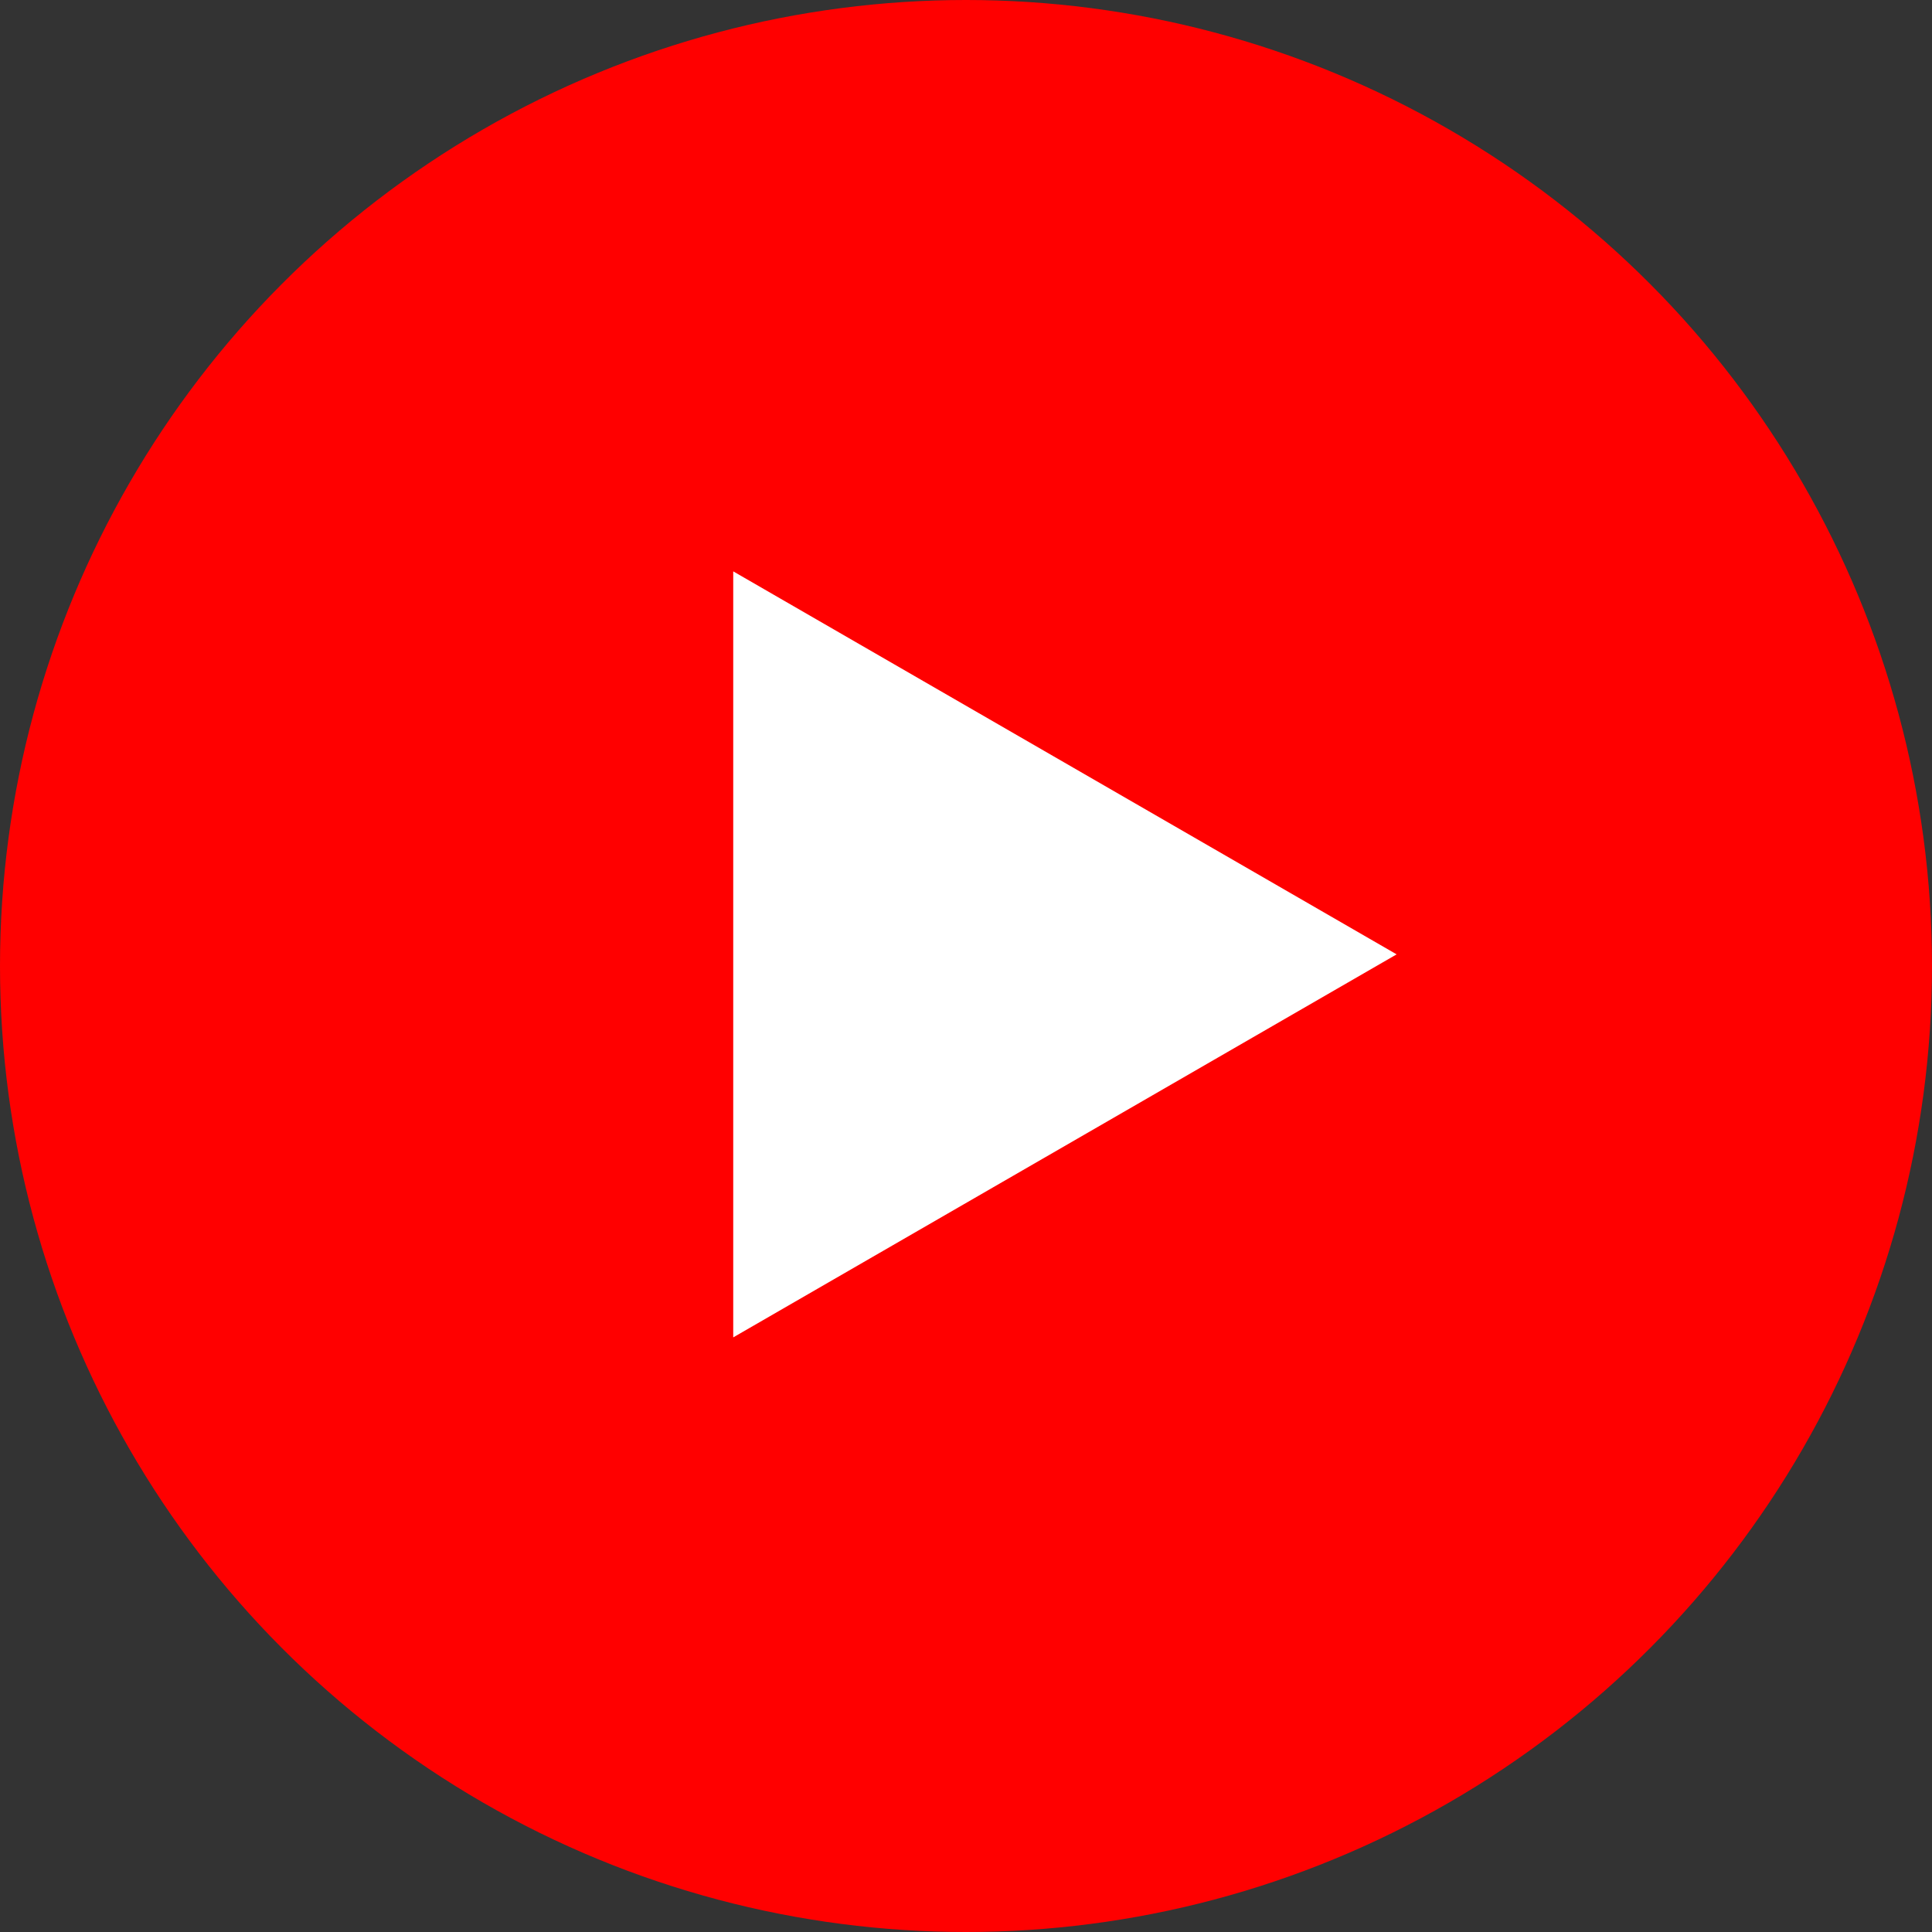
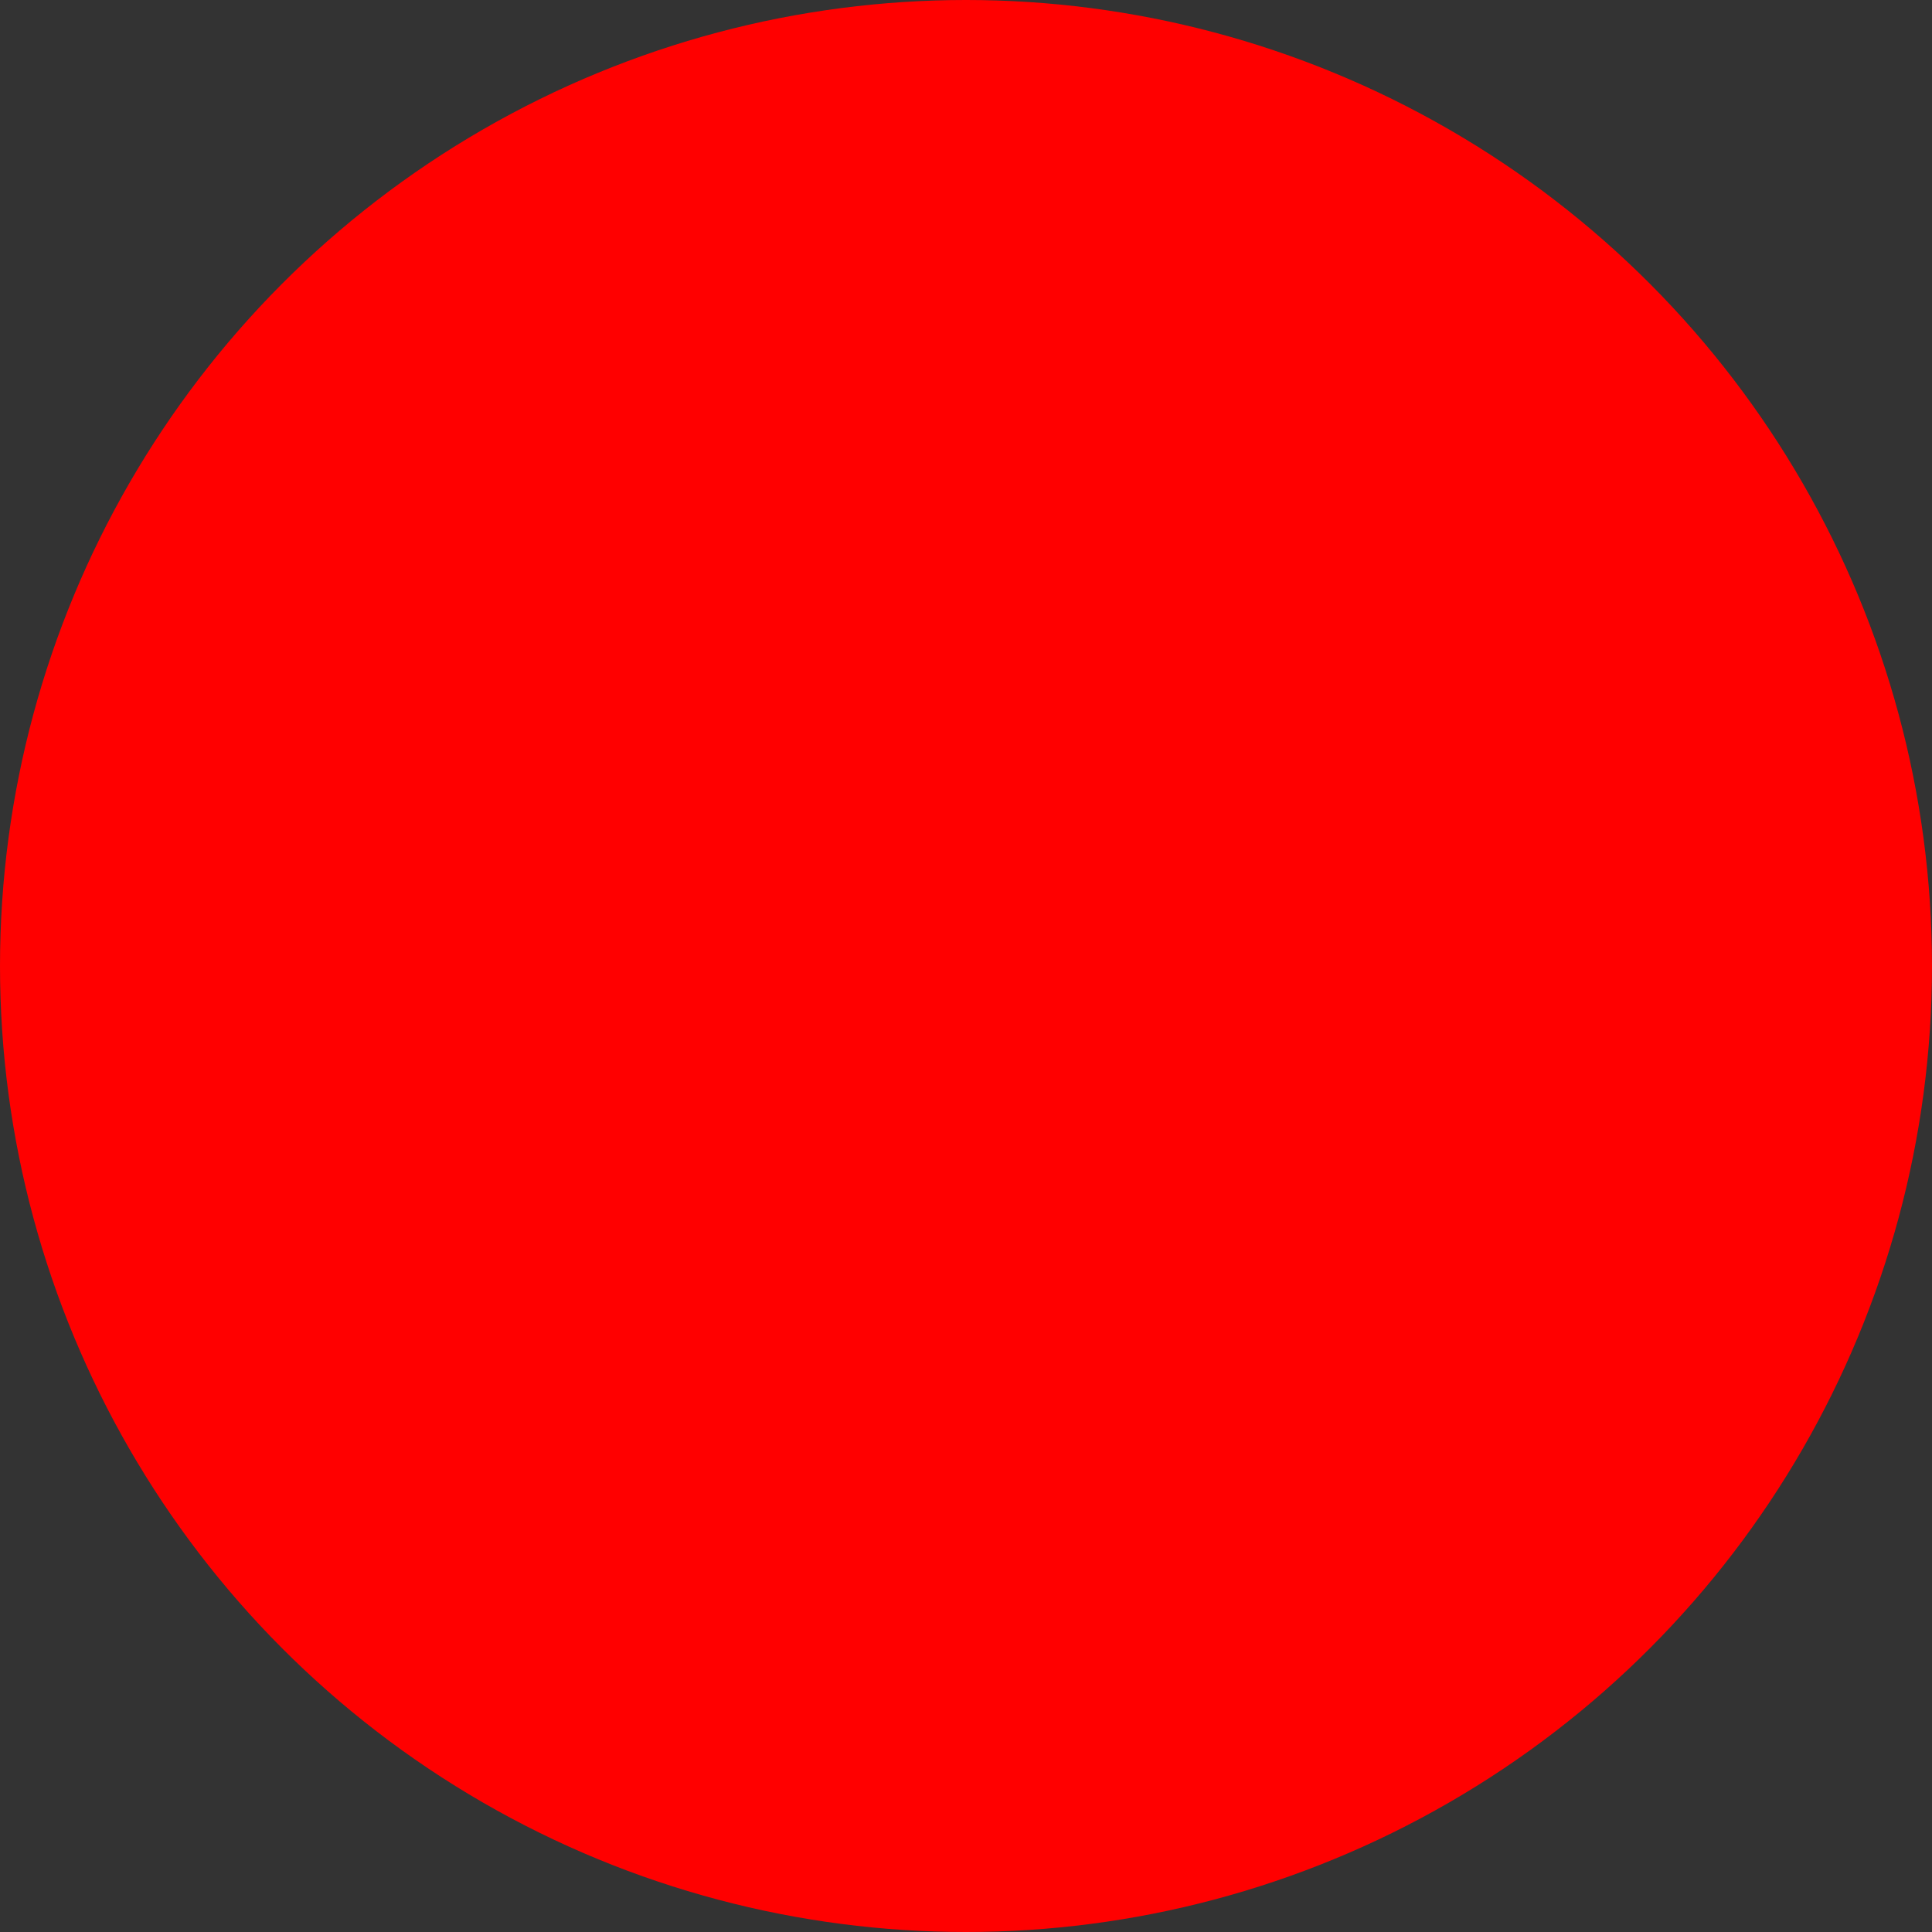
<svg xmlns="http://www.w3.org/2000/svg" width="83" height="83" viewBox="0 0 83 83" fill="none">
  <rect x="0" y="0" width="83" height="83" fill="#333333" stroke="none" />
  <circle cx="41.5" cy="41.5" r="41.5" fill="#FF0000" />
-   <path d="M60 41L31.5 57.455L31.5 24.546L60 41Z" fill="white" />
</svg>